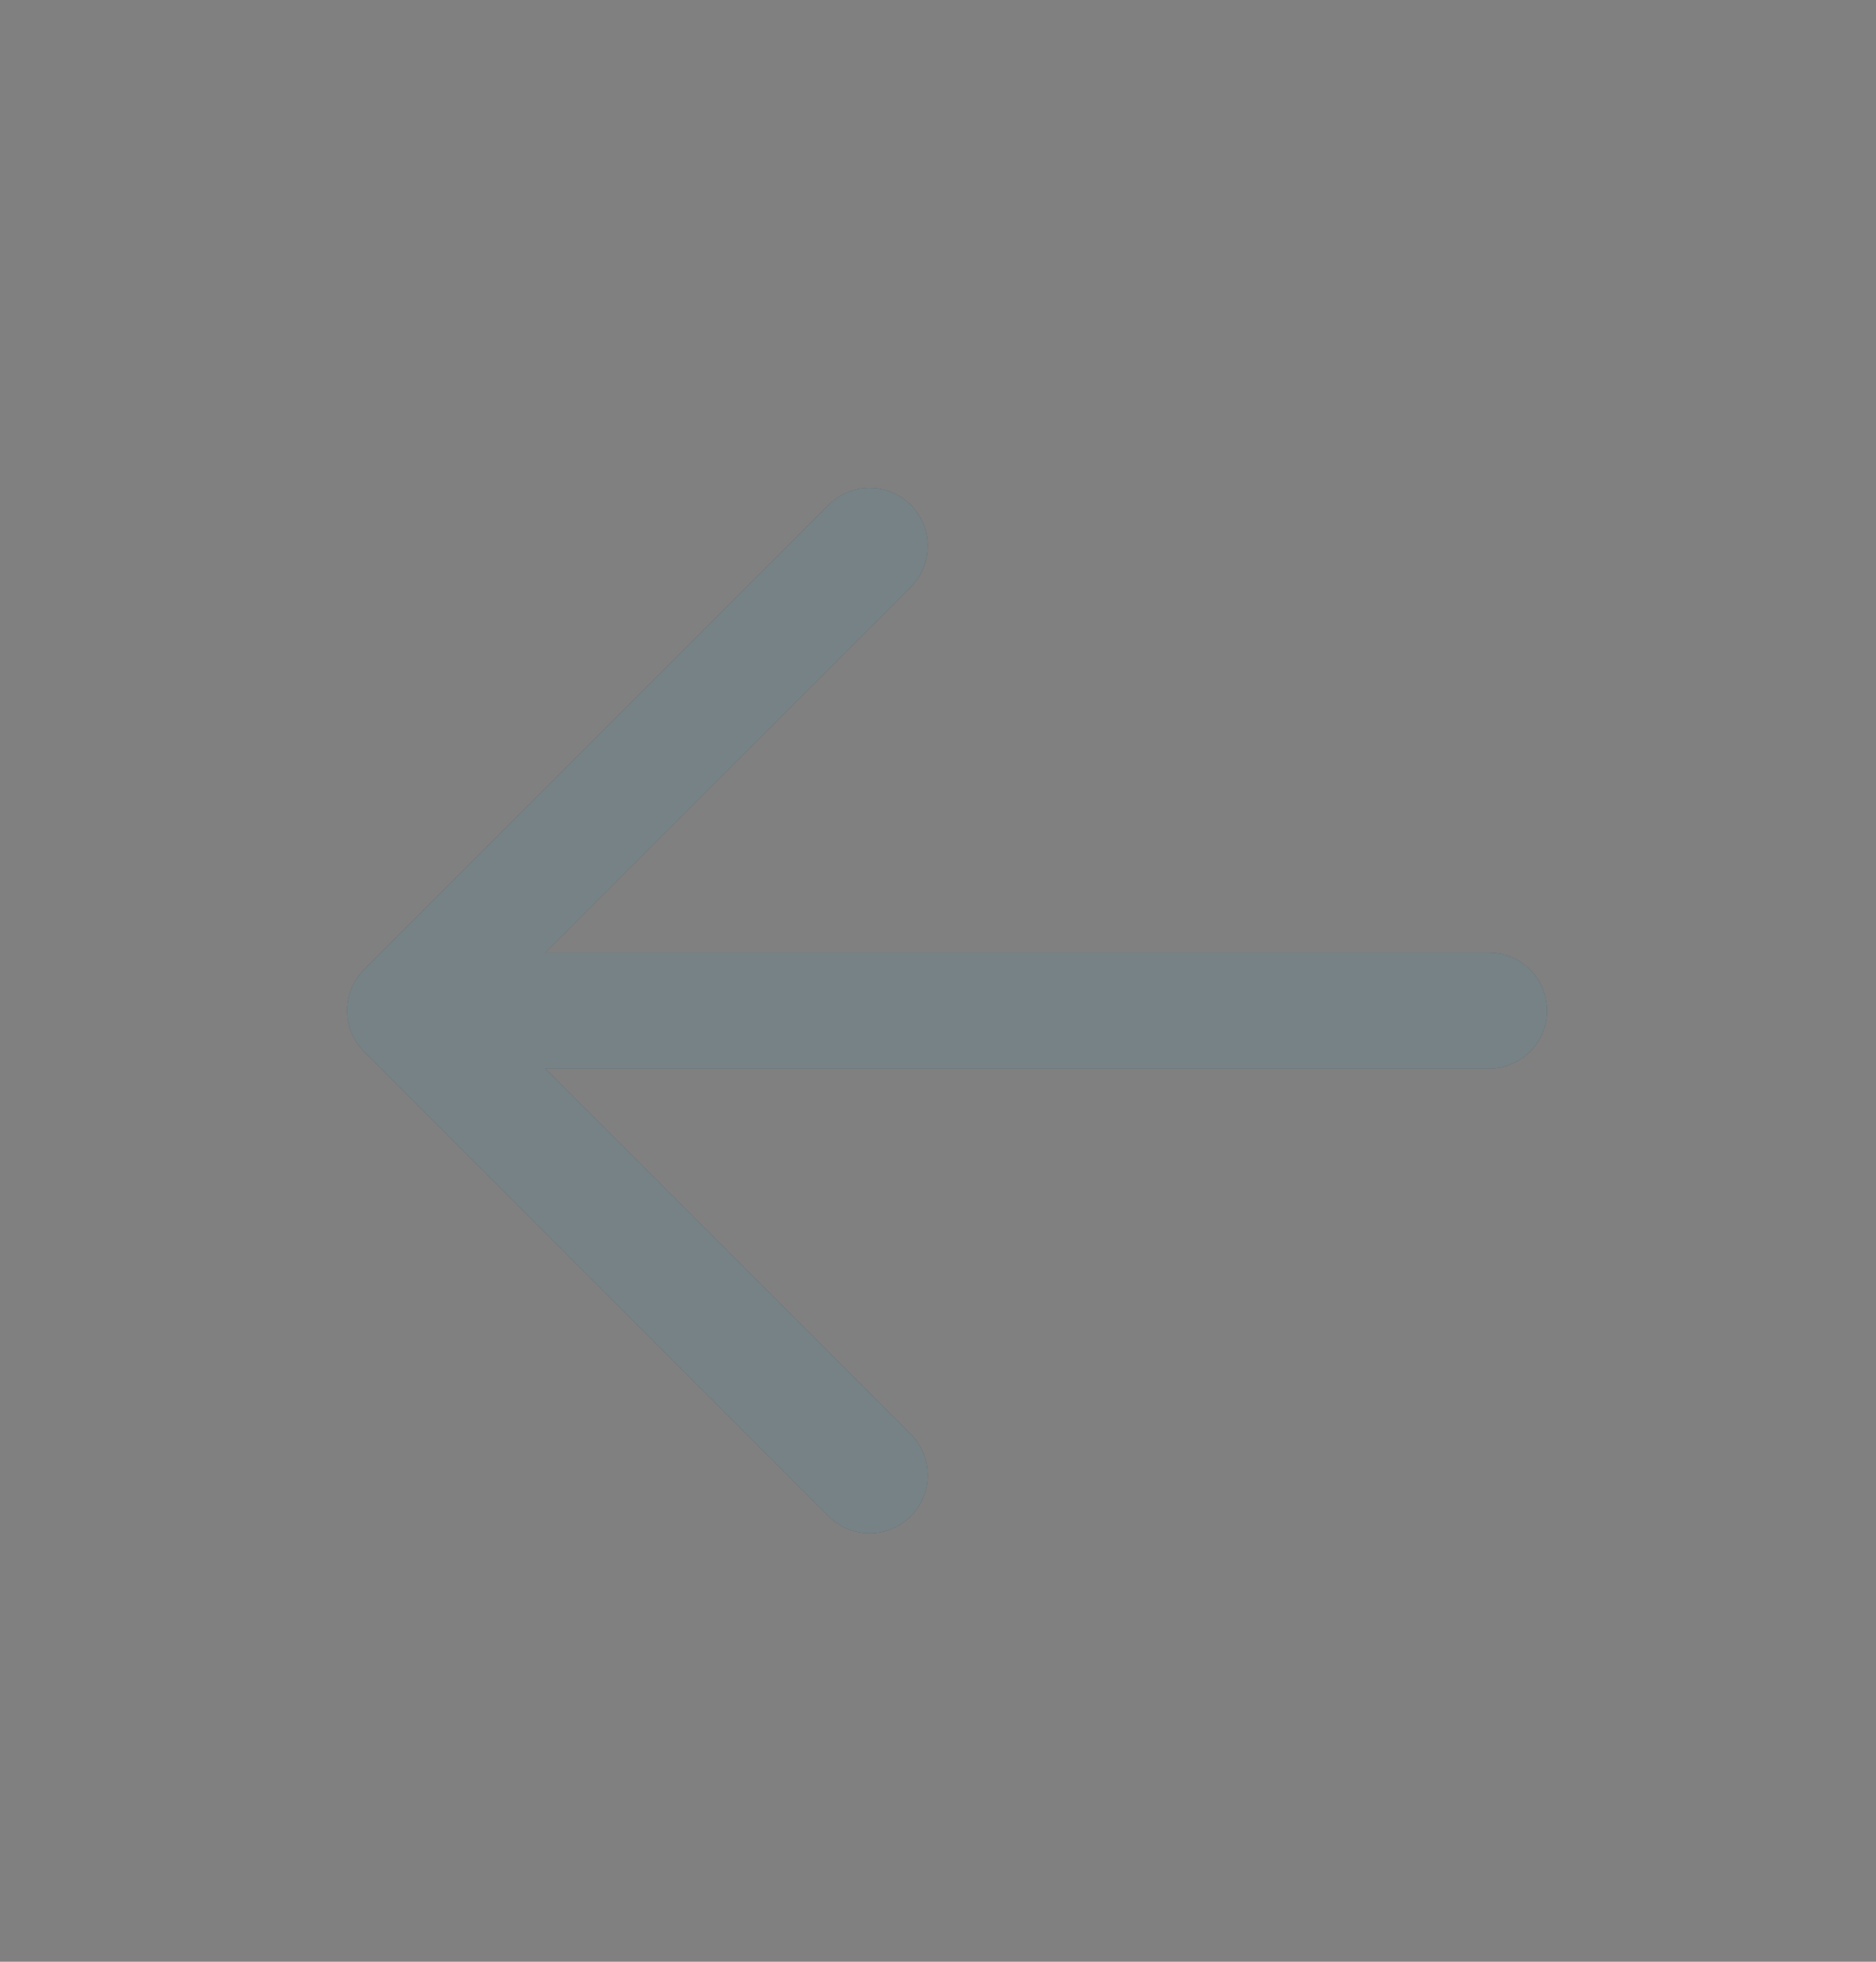
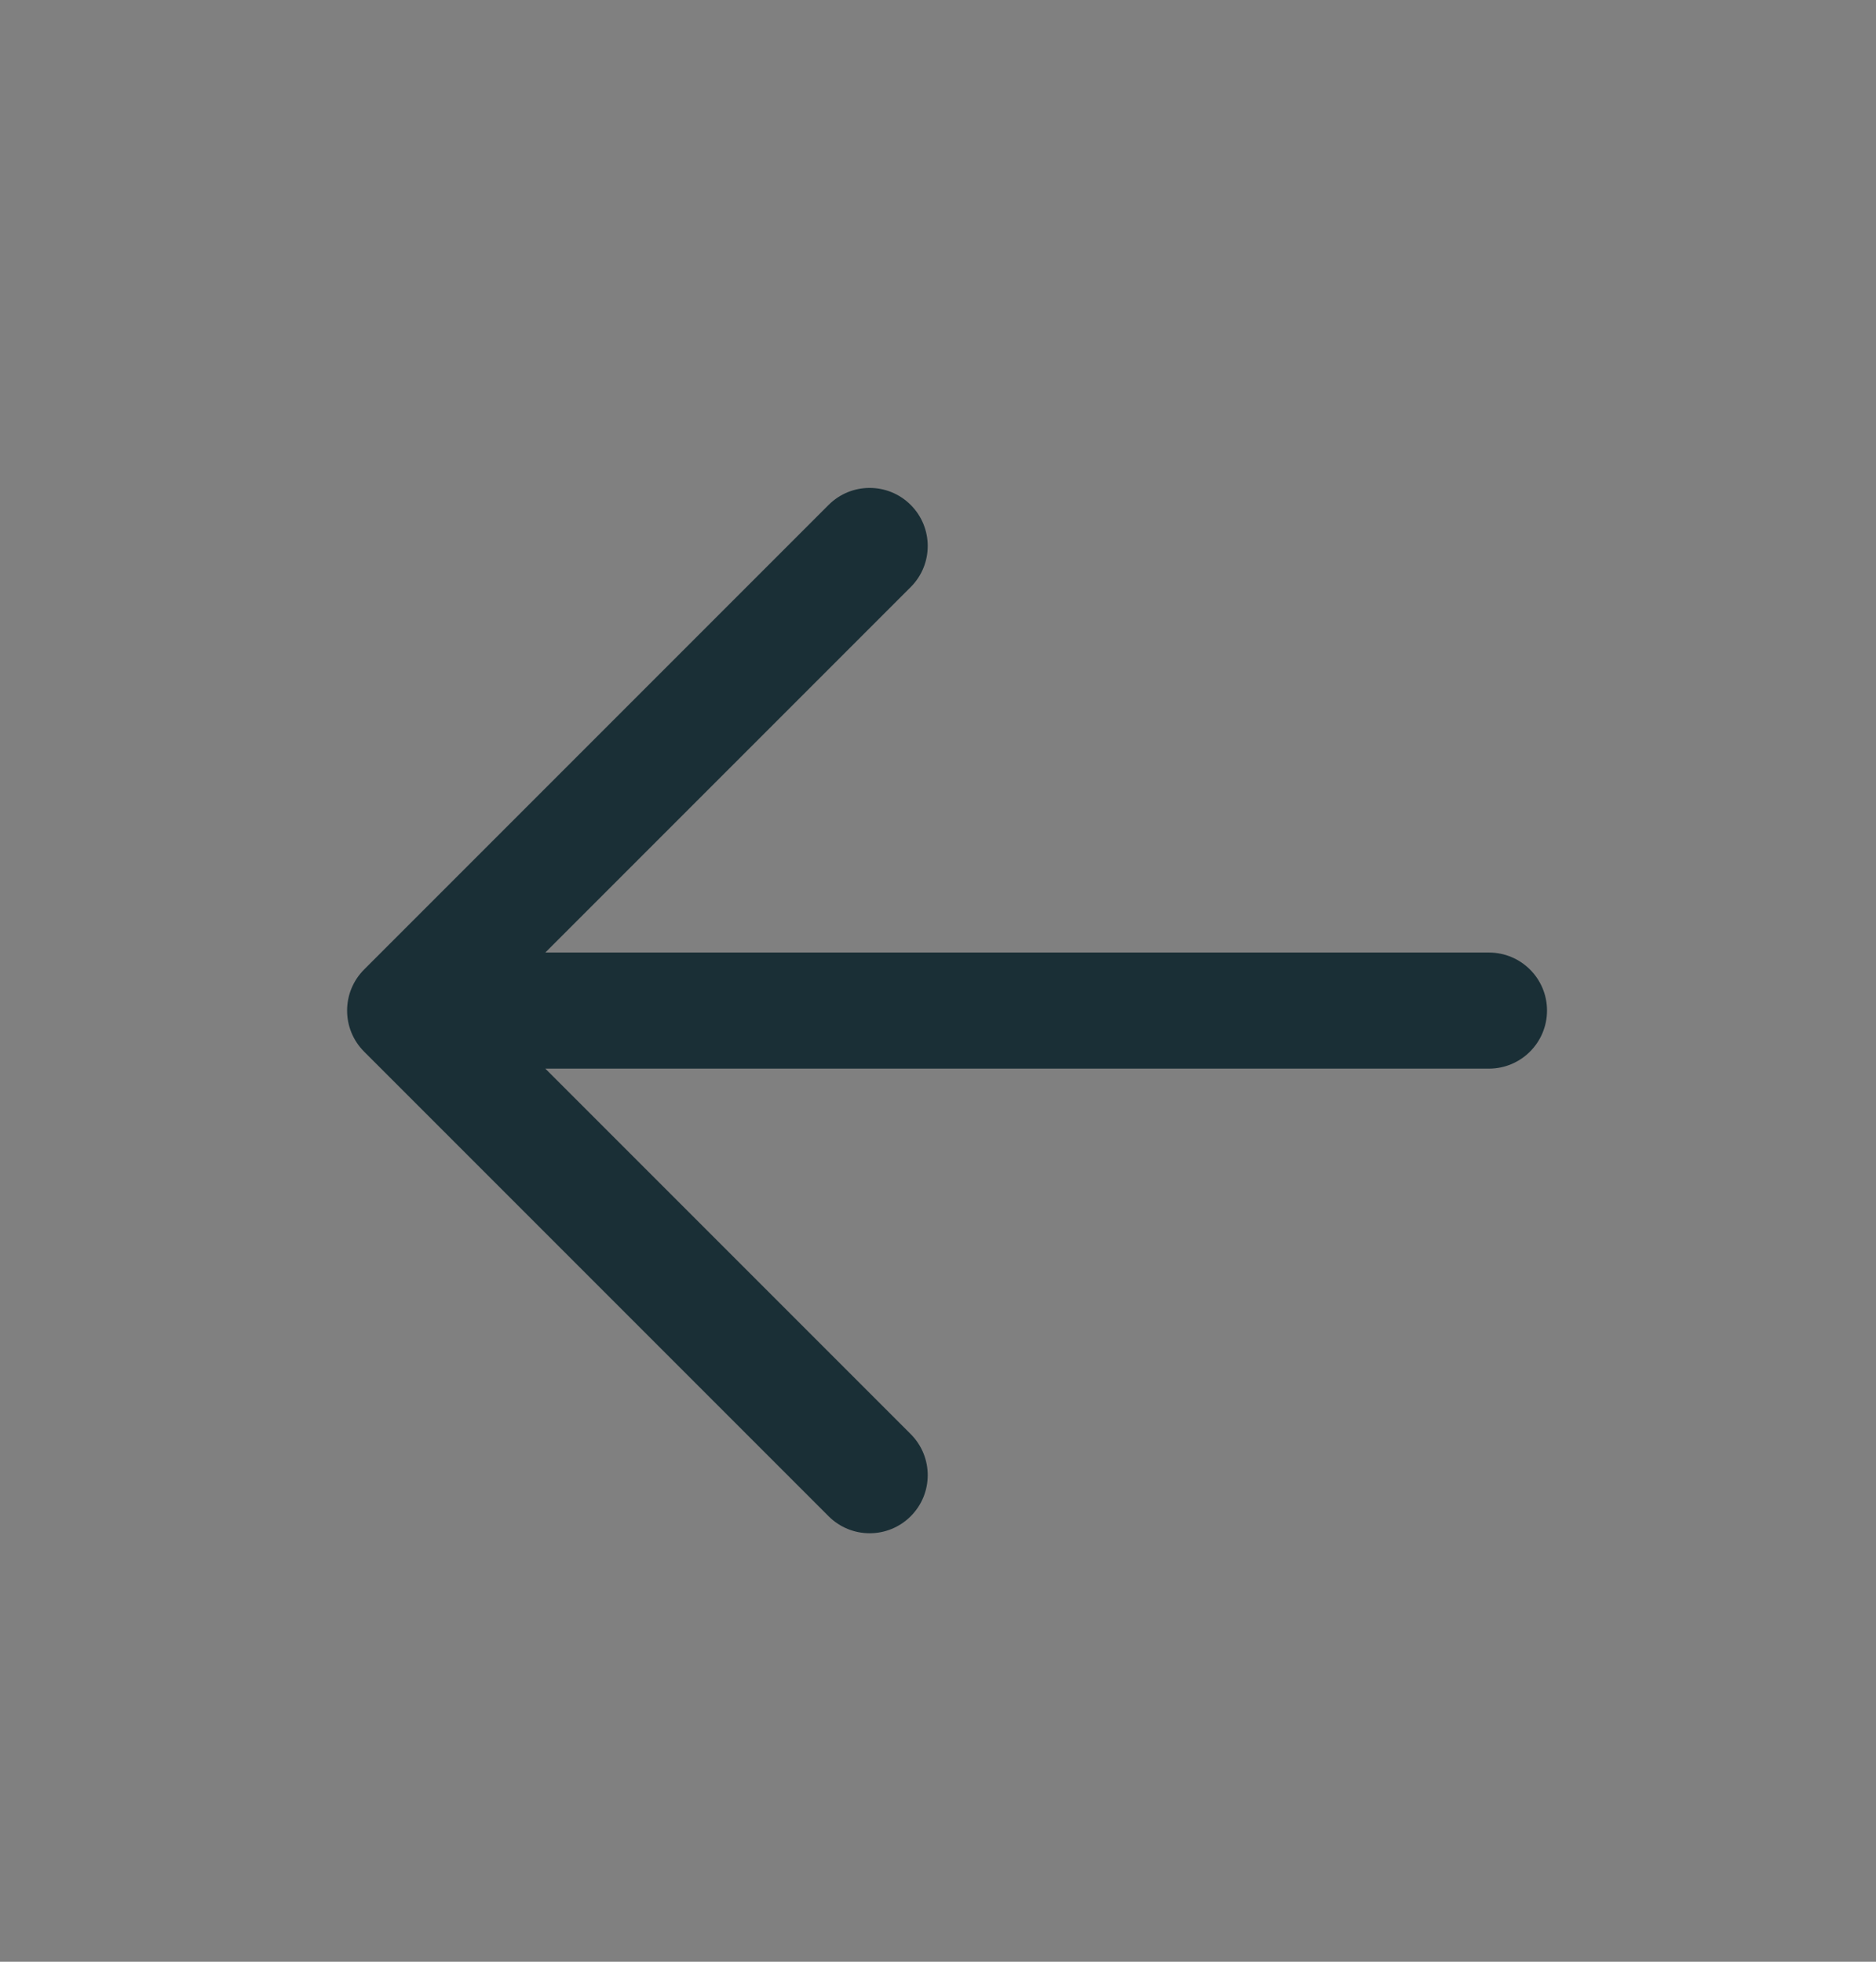
<svg xmlns="http://www.w3.org/2000/svg" width="22" height="23" viewBox="0 0 22 23" fill="none">
  <rect x="0" y="0" width="22" height="23" fill="#808080" stroke="none" />
  <path d="M10.68 17.777C10.414 18.043 9.983 18.043 9.717 17.777L4.27 12.33C4.004 12.064 4.004 11.633 4.27 11.367L9.717 5.92C9.983 5.654 10.414 5.654 10.68 5.92C10.946 6.186 10.946 6.617 10.68 6.883L6.395 11.168H17.461C17.837 11.168 18.142 11.472 18.142 11.848C18.142 12.224 17.837 12.529 17.461 12.529H6.395L10.68 16.814C10.946 17.08 10.946 17.511 10.68 17.777V17.777V17.777Z" fill="#1A2F36" />
-   <path d="M10.68 17.777C10.414 18.043 9.983 18.043 9.717 17.777L4.27 12.33C4.004 12.064 4.004 11.633 4.27 11.367L9.717 5.92C9.983 5.654 10.414 5.654 10.68 5.92C10.946 6.186 10.946 6.617 10.68 6.883L6.395 11.168H17.461C17.837 11.168 18.142 11.472 18.142 11.848C18.142 12.224 17.837 12.529 17.461 12.529H6.395L10.68 16.814C10.946 17.08 10.946 17.511 10.68 17.777V17.777V17.777Z" fill="white" fill-opacity="0.4" />
</svg>